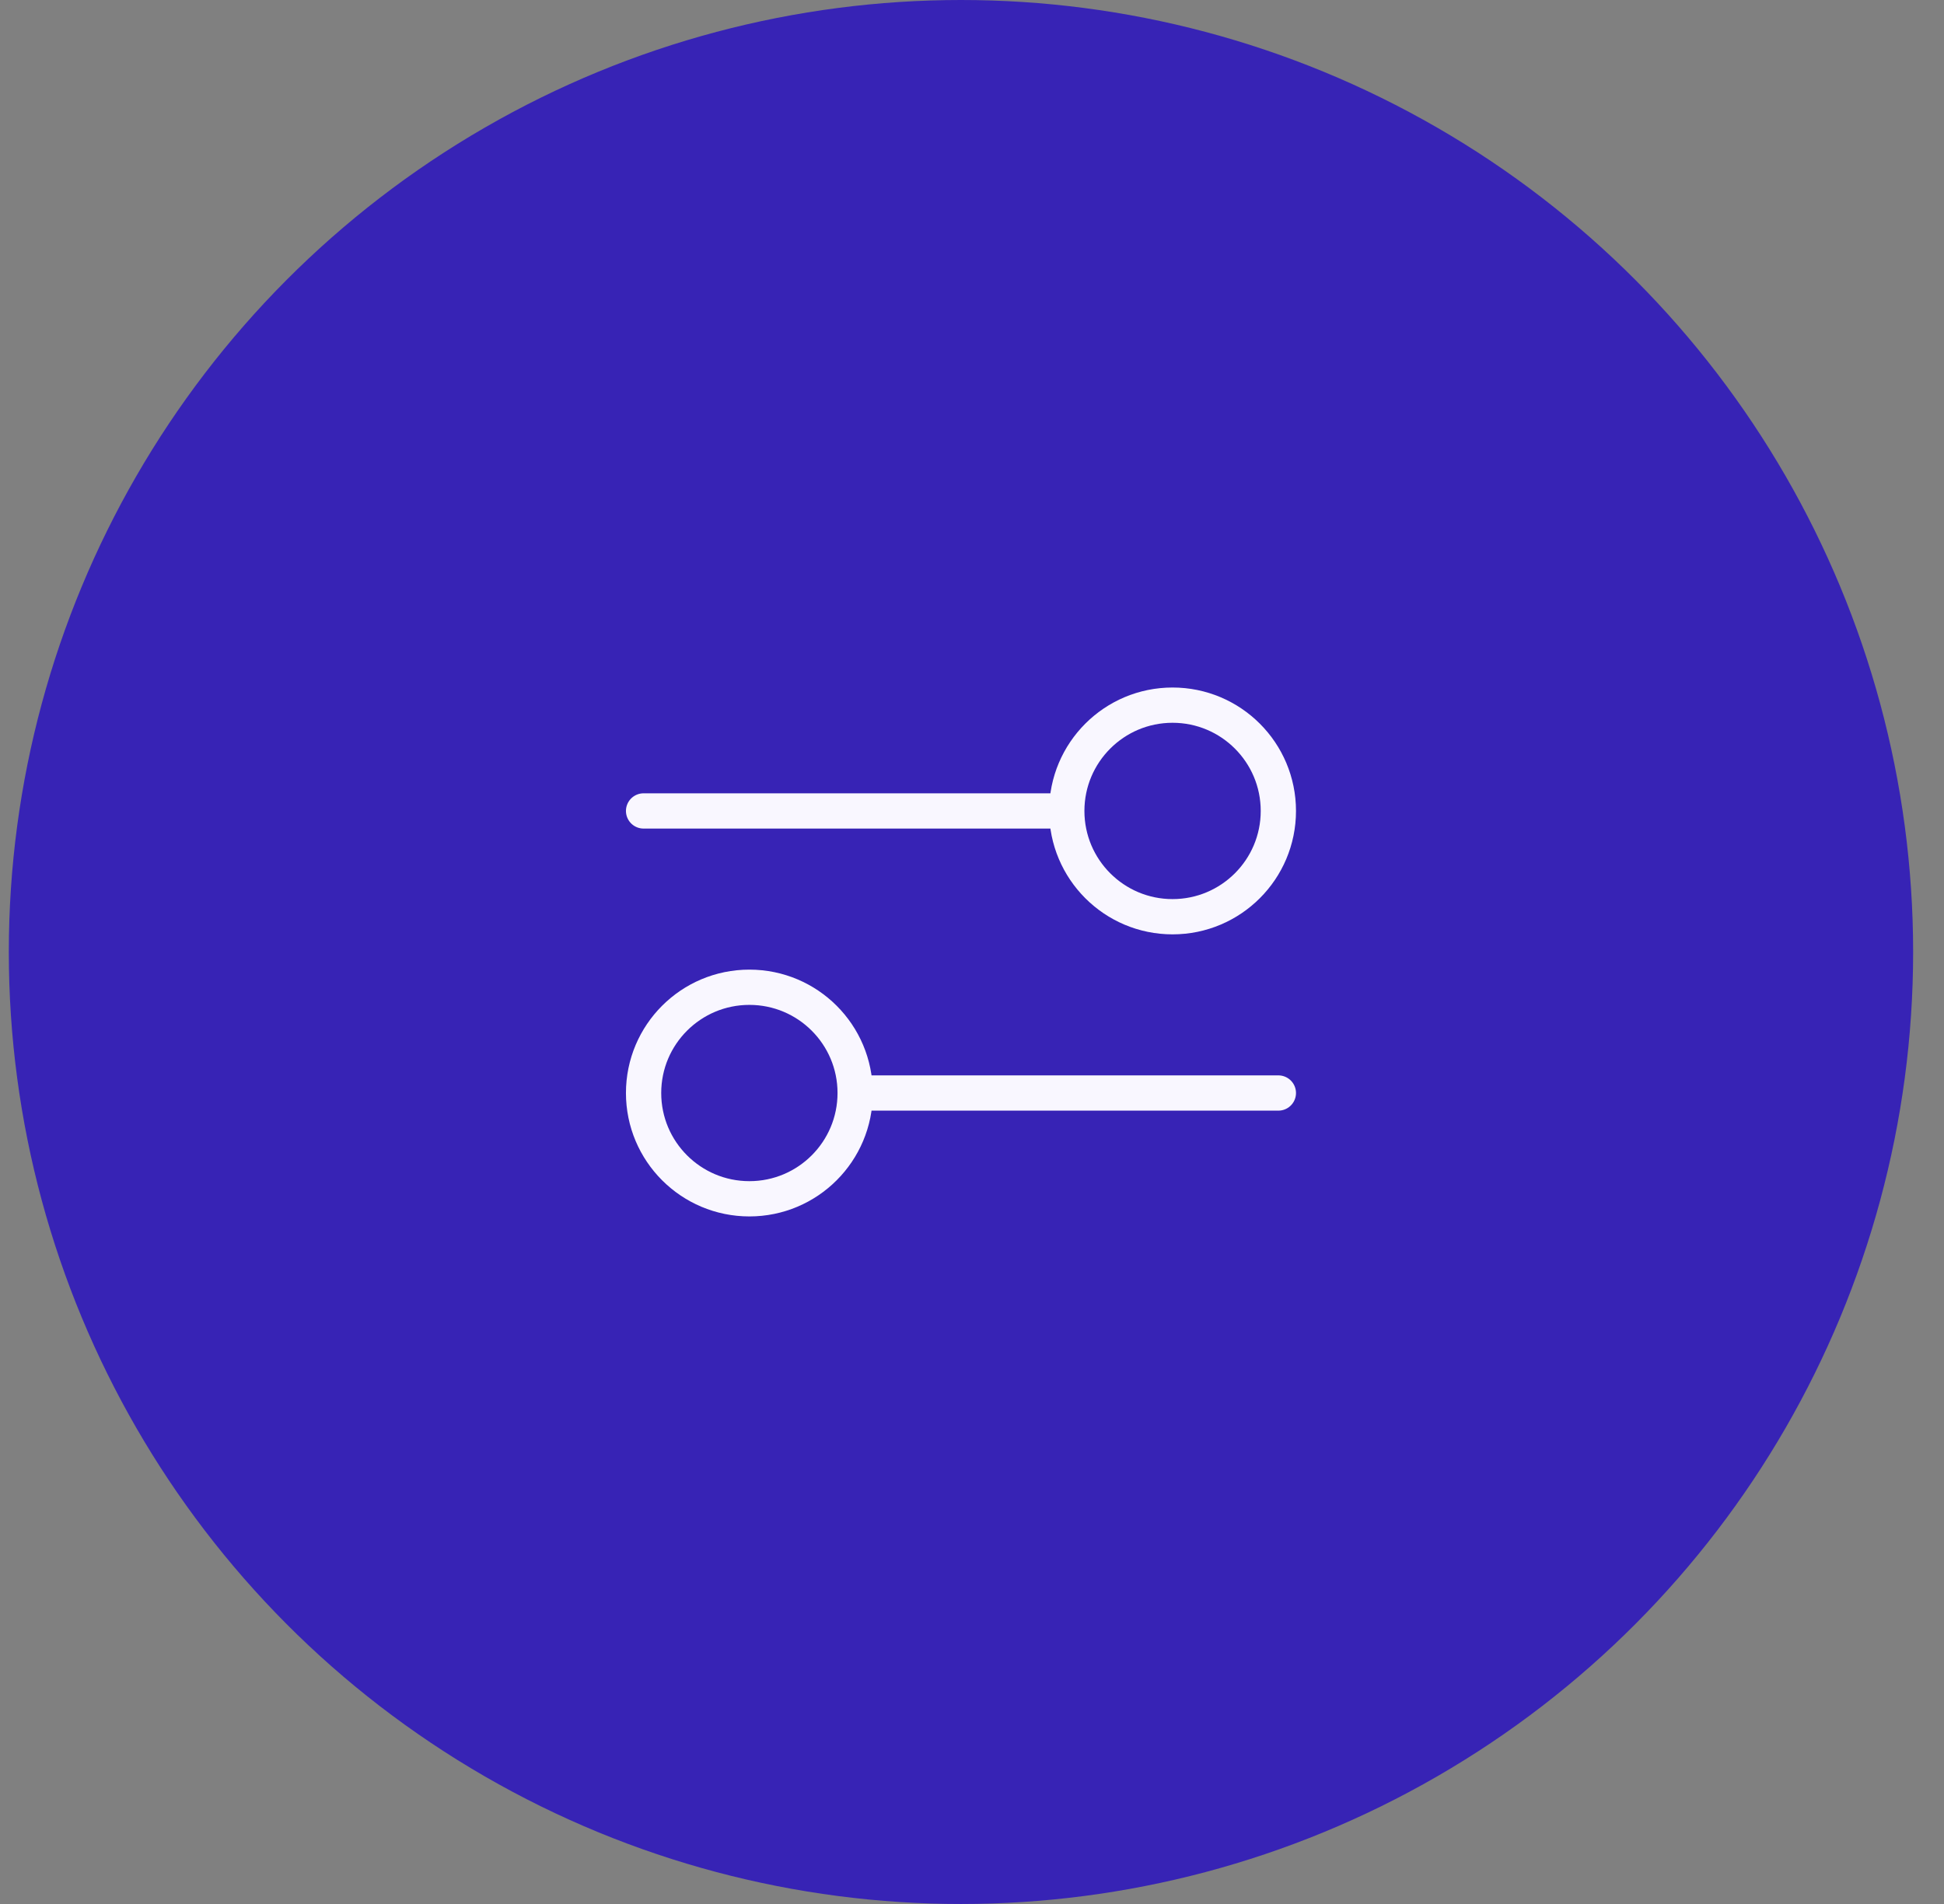
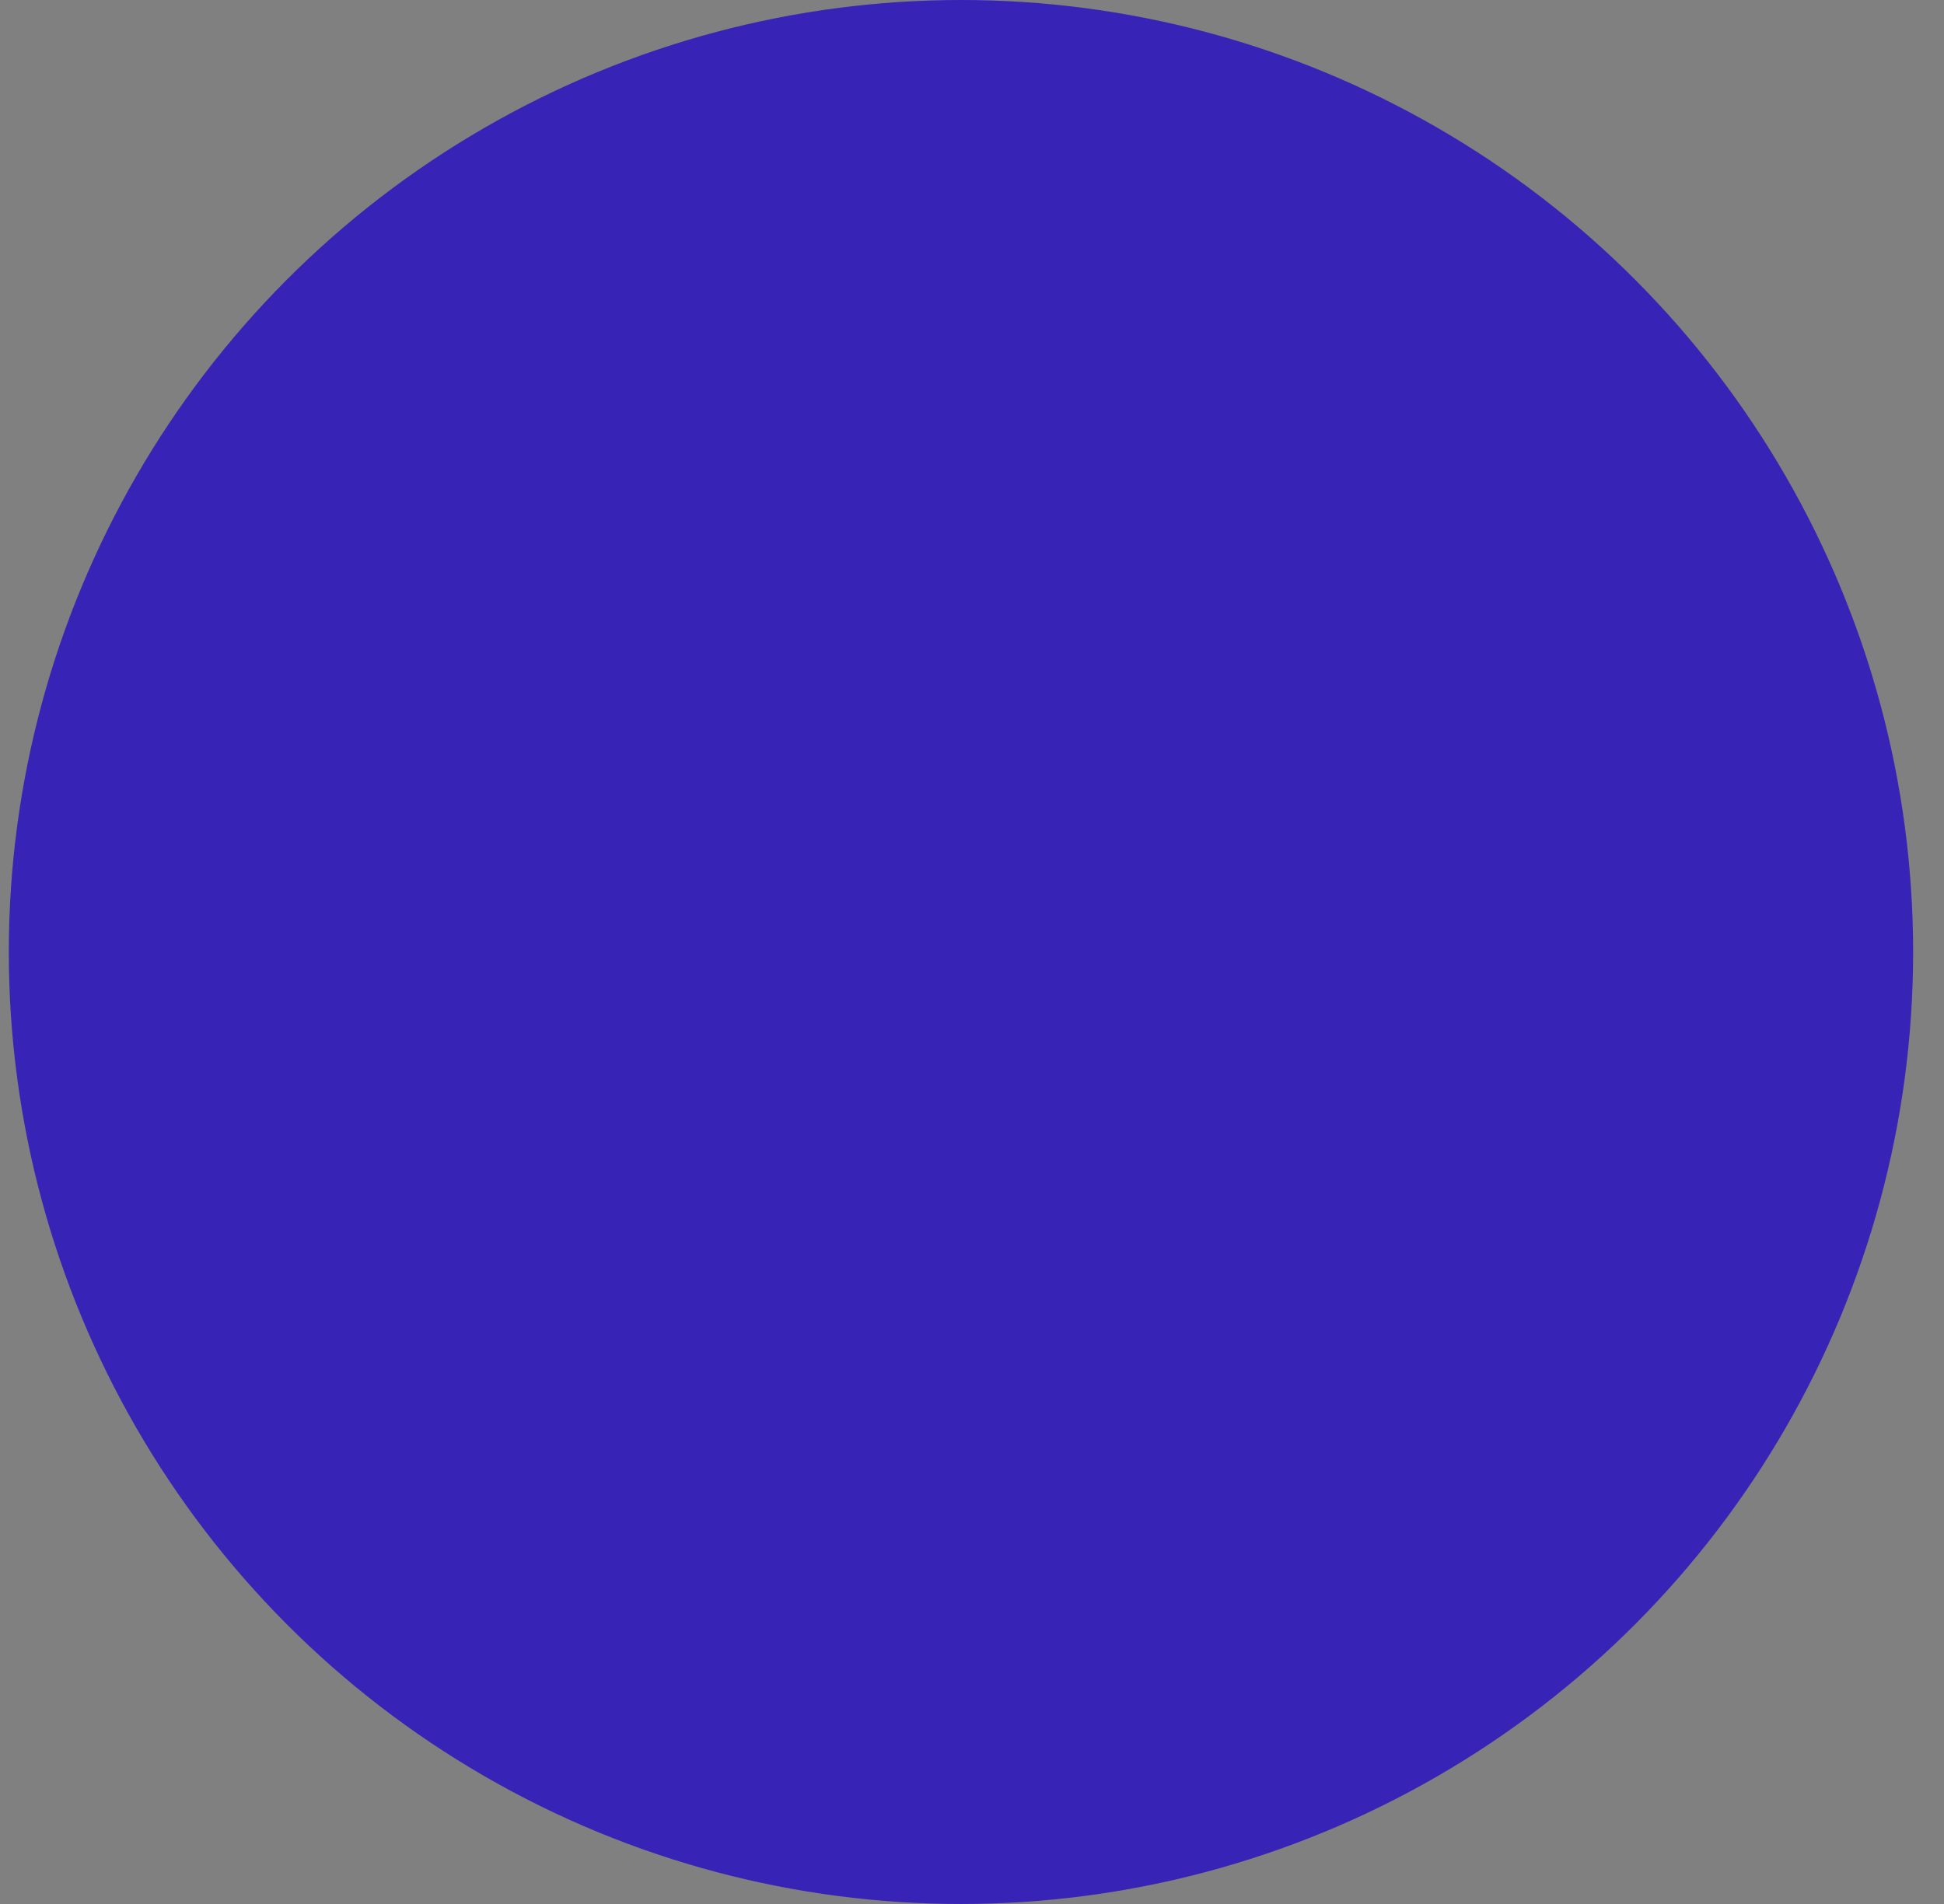
<svg xmlns="http://www.w3.org/2000/svg" width="49" height="48" viewBox="0 0 49 48" fill="none">
  <rect x="0" y="0" width="49" height="48" fill="#808080" stroke="none" />
  <circle cx="24.222" cy="24" r="24" fill="#3723B5" />
-   <path d="M16.222 20.444L26.889 20.444M26.889 20.444C26.889 21.917 28.083 23.111 29.555 23.111C31.028 23.111 32.222 21.917 32.222 20.444C32.222 18.971 31.028 17.777 29.555 17.777C28.083 17.777 26.889 18.971 26.889 20.444ZM21.555 27.555L32.222 27.555M21.555 27.555C21.555 29.028 20.362 30.222 18.889 30.222C17.416 30.222 16.222 29.028 16.222 27.555C16.222 26.082 17.416 24.889 18.889 24.889C20.362 24.889 21.555 26.082 21.555 27.555Z" stroke="#F9F7FF" stroke-width="0.889" stroke-linecap="round" stroke-linejoin="round" />
</svg>